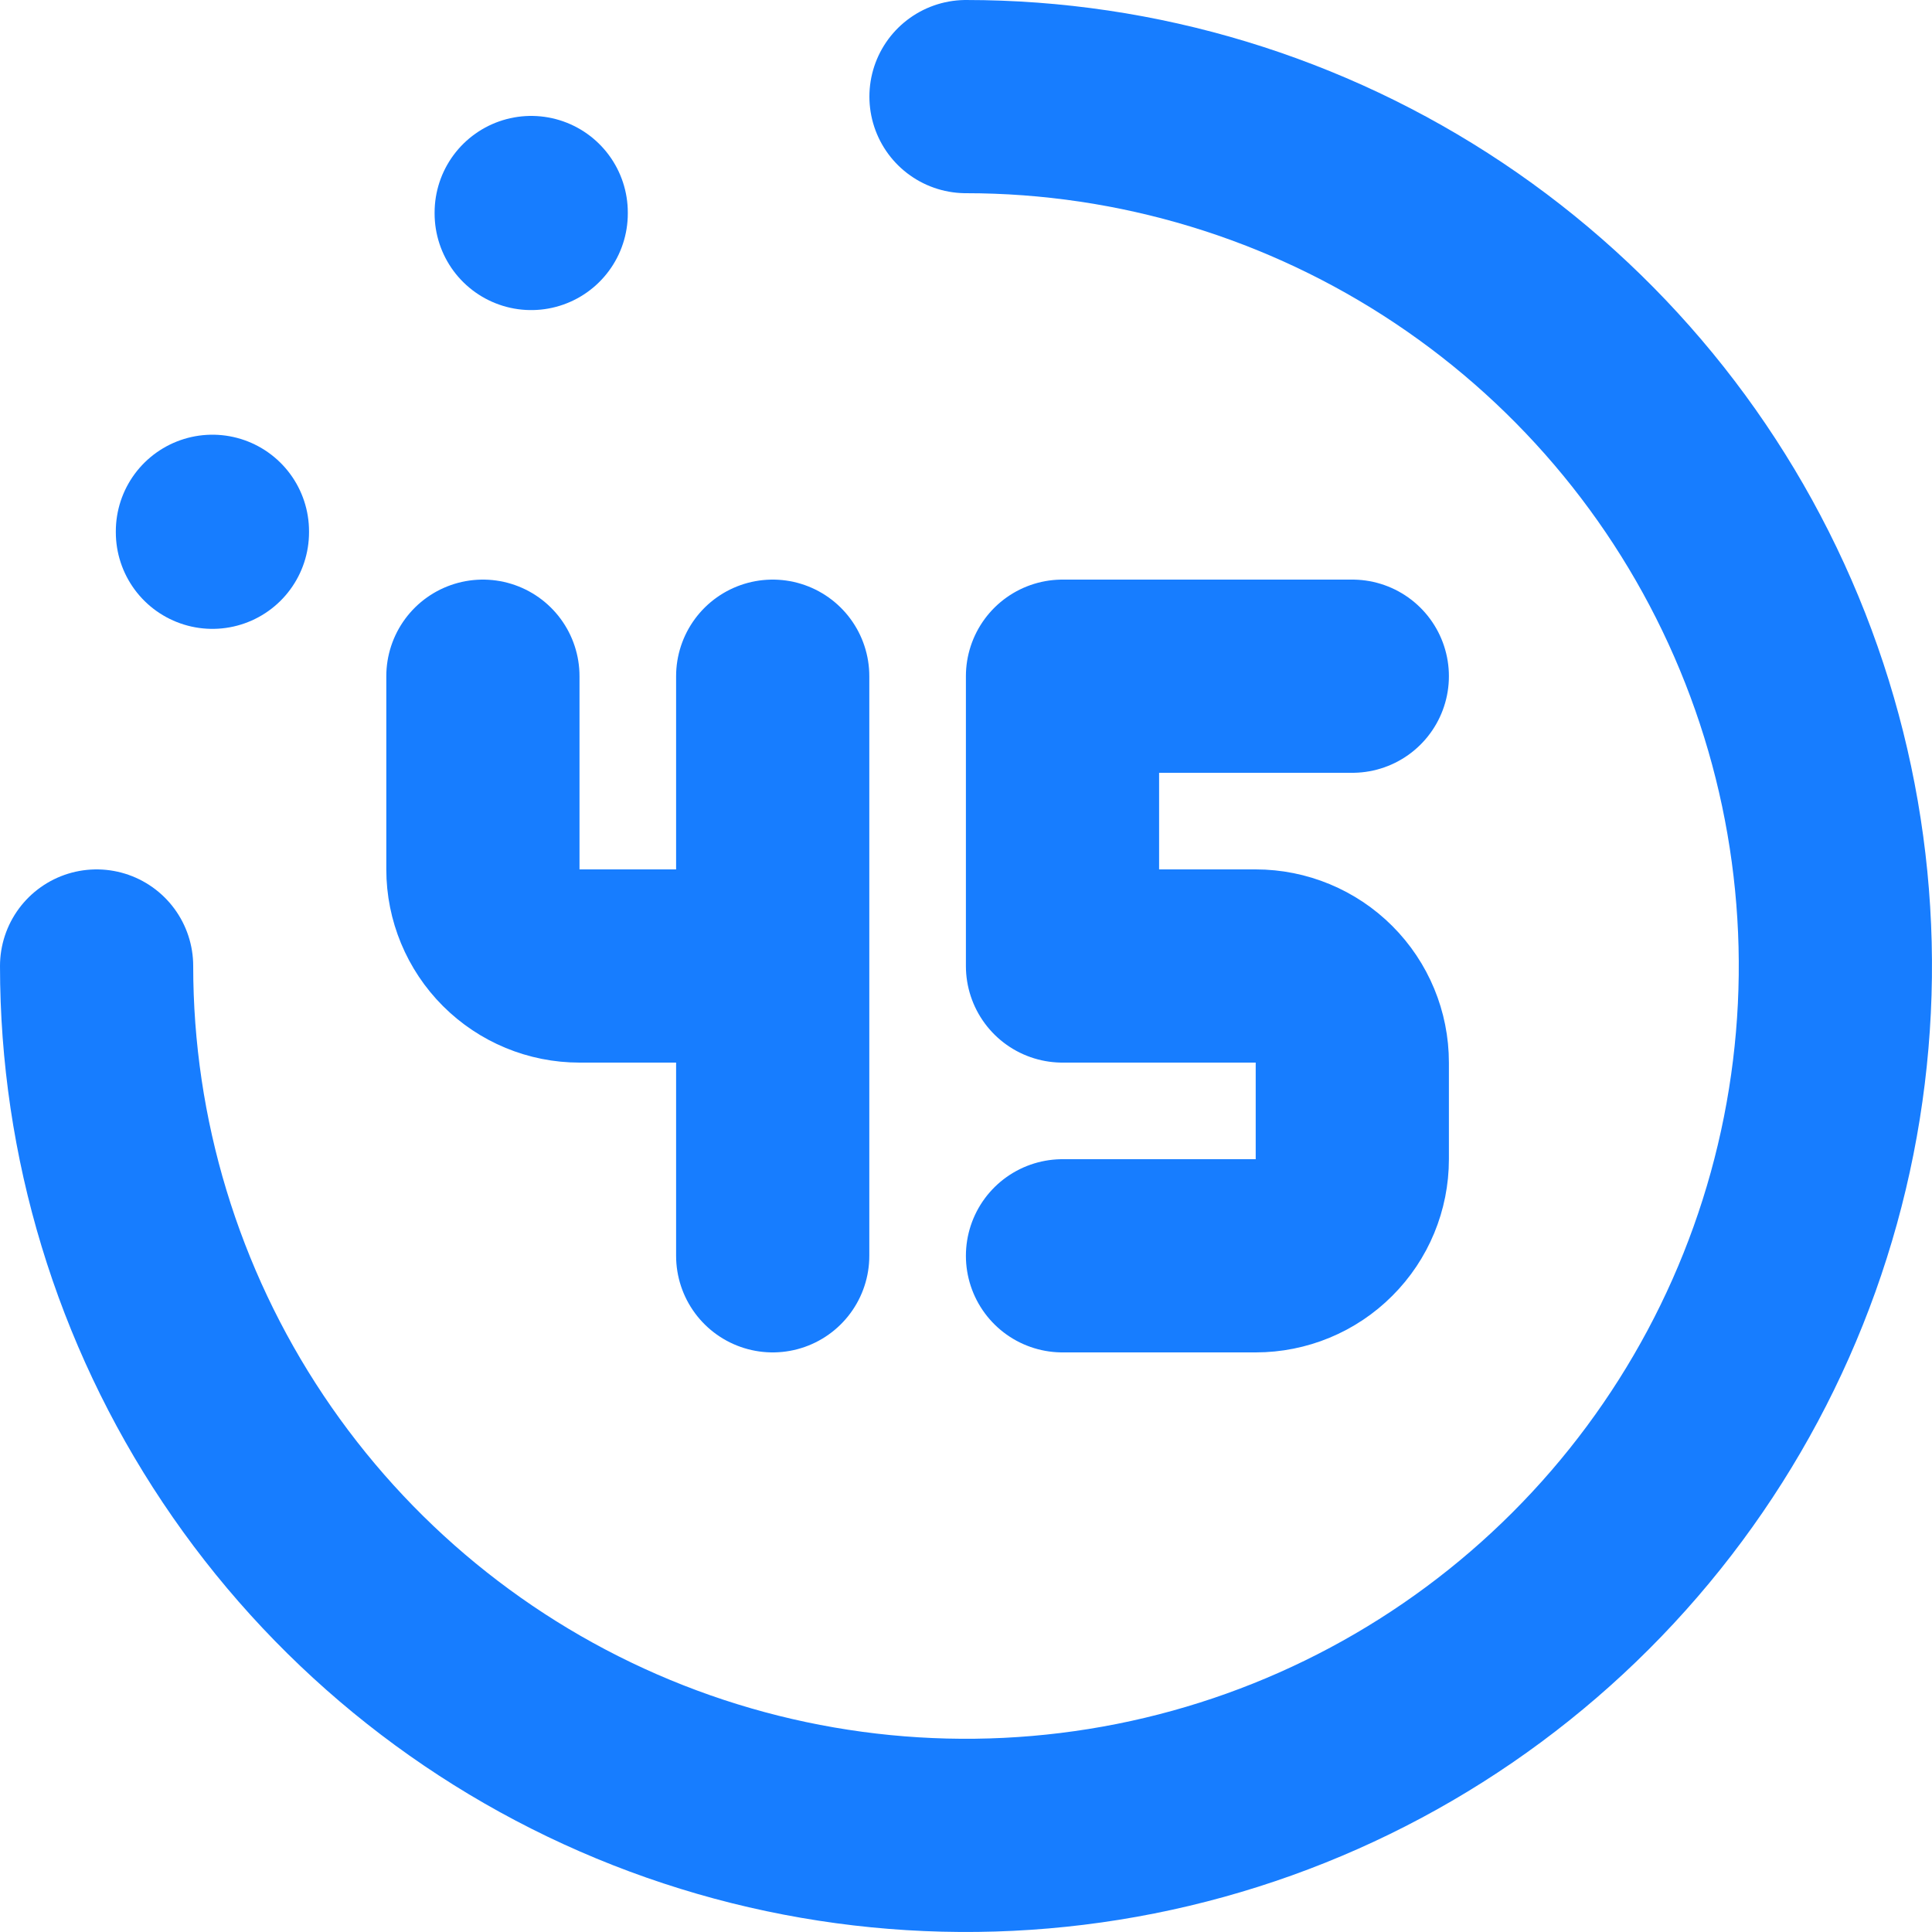
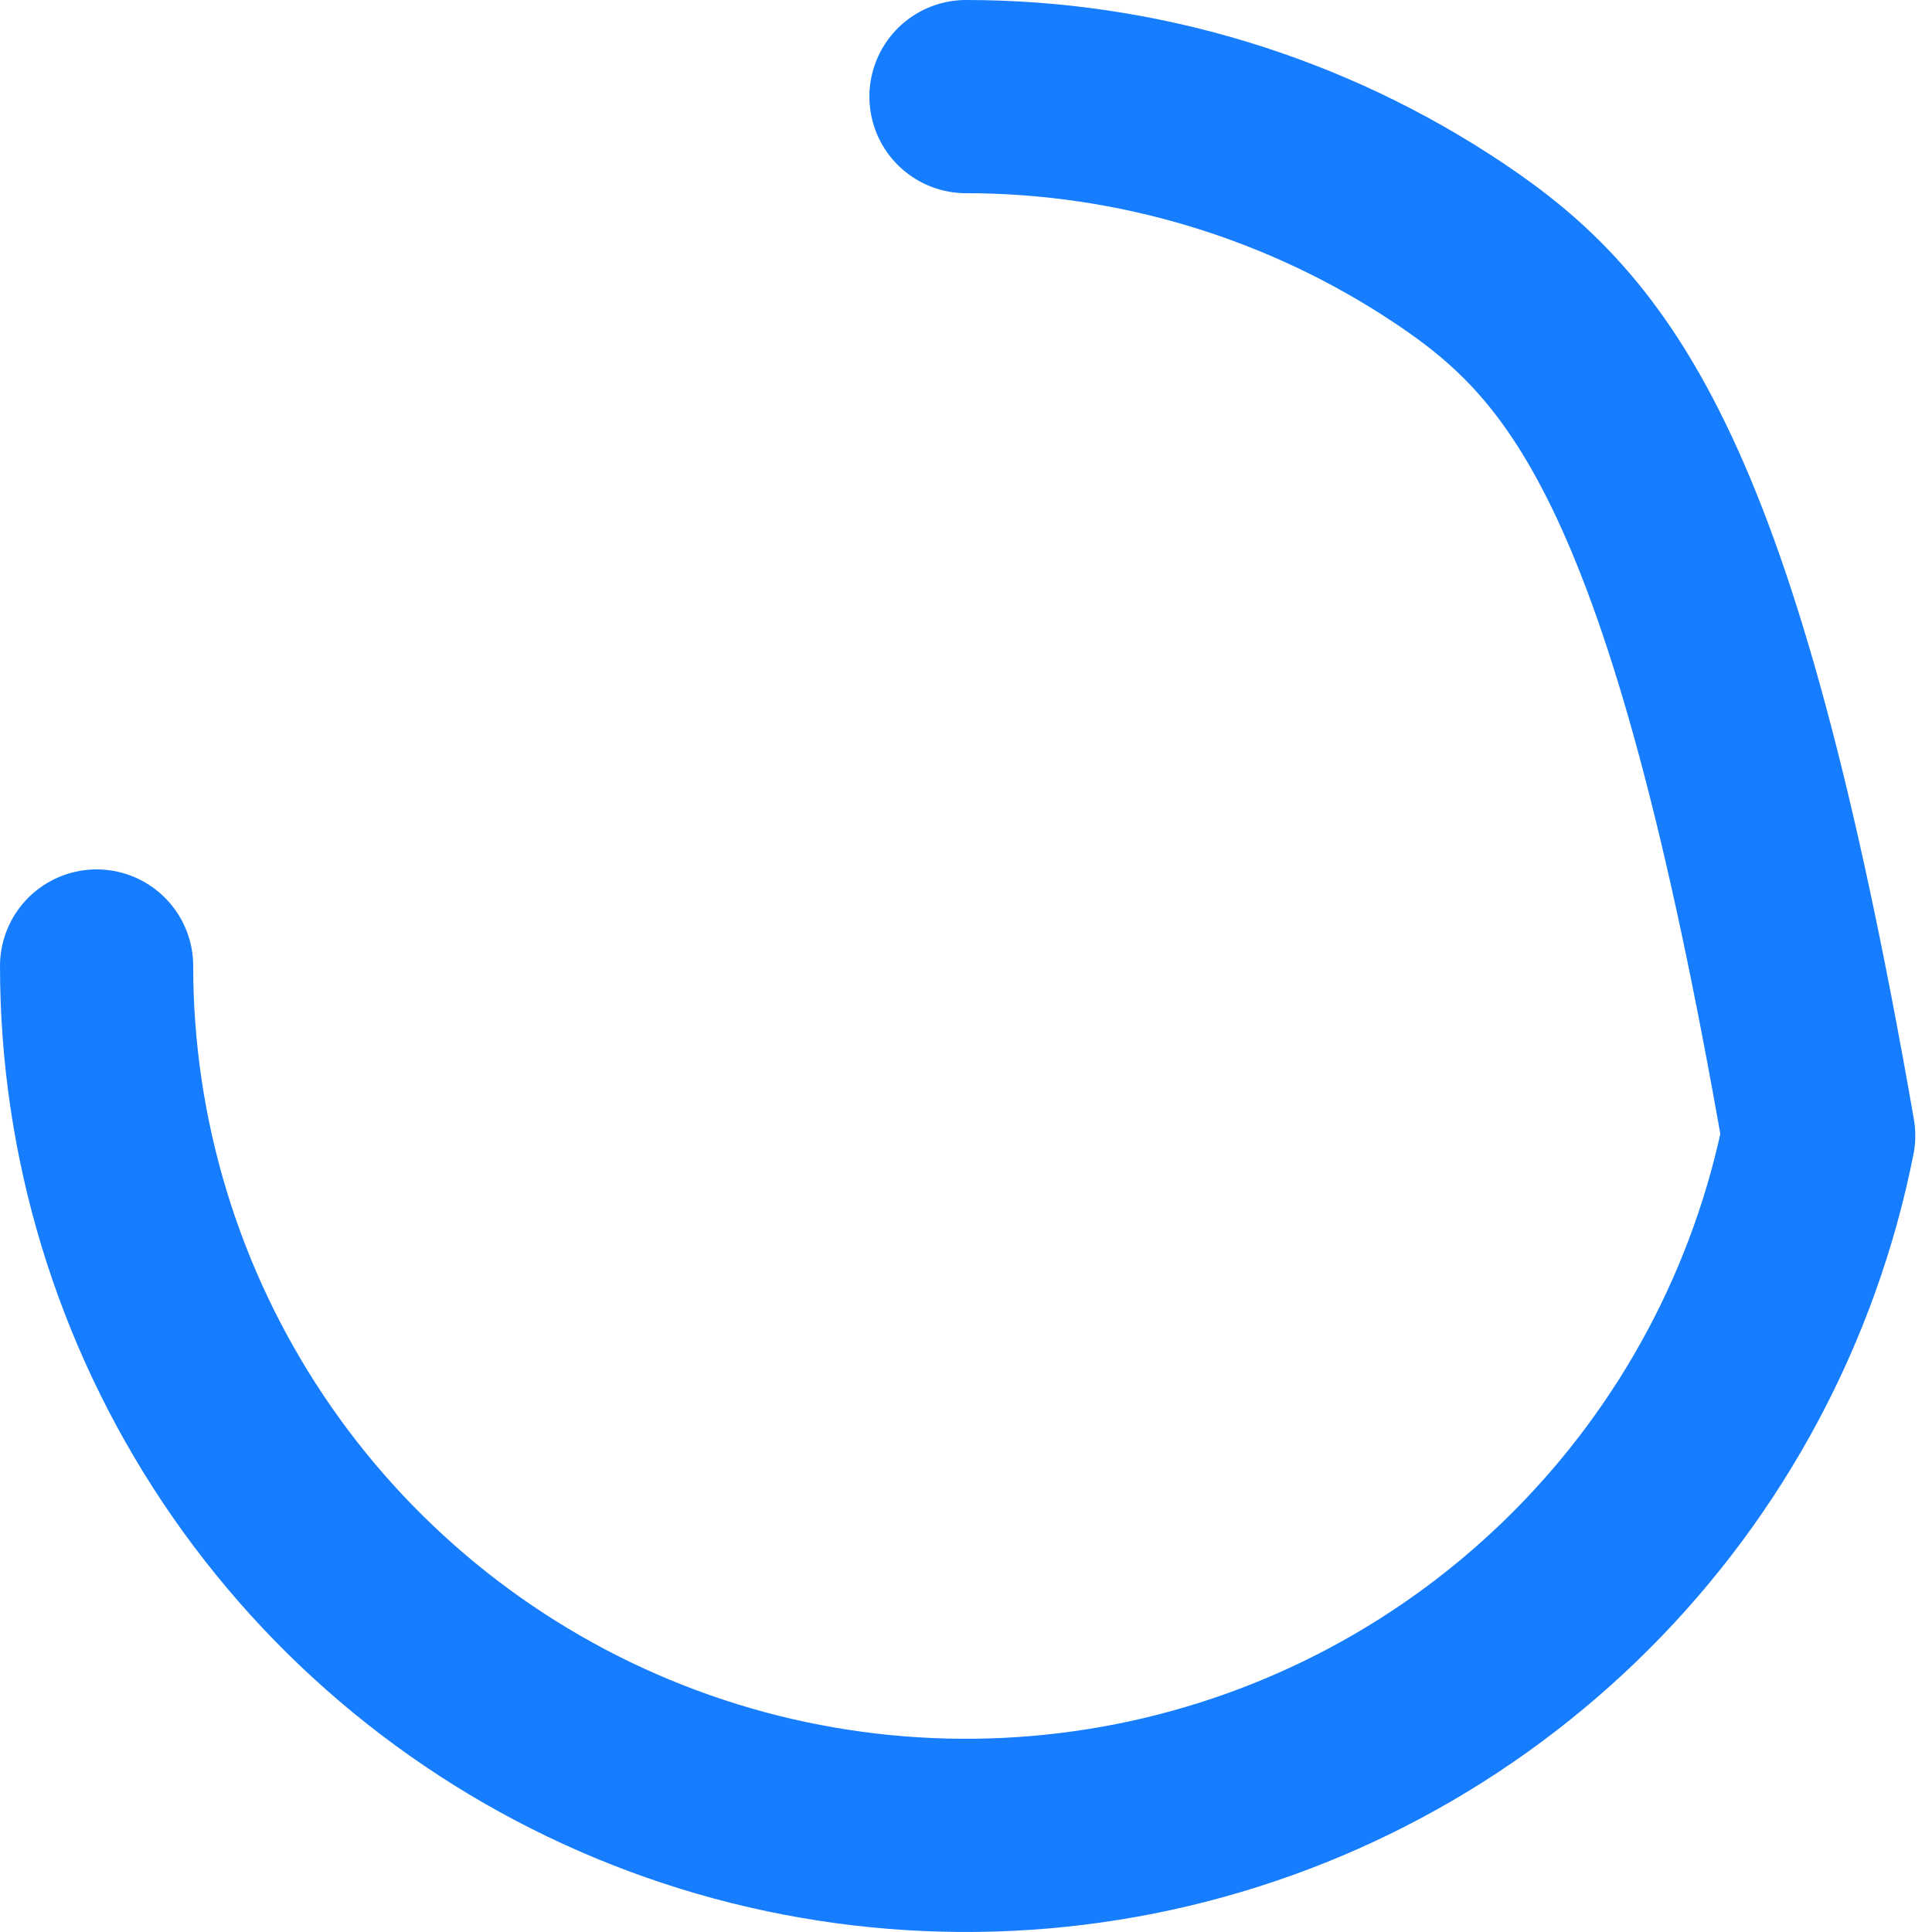
<svg xmlns="http://www.w3.org/2000/svg" width="20" height="20" viewBox="0 0 20 20" fill="none">
-   <path d="M10.999 13H12.999C13.264 13 13.519 12.895 13.706 12.707C13.894 12.52 13.999 12.265 13.999 12V11C13.999 10.735 13.894 10.481 13.706 10.293C13.519 10.106 13.264 10 12.999 10H10.999V7H13.999M4.999 7V9C4.999 9.265 5.105 9.52 5.292 9.707C5.48 9.895 5.734 10 5.999 10H6.999M7.999 7V13M5.499 2.2V2.21M2.199 5.5V5.51" stroke="#177DFF" stroke-width="2" stroke-linecap="round" stroke-linejoin="round" />
-   <path d="M1 10C1 11.78 1.528 13.52 2.517 15C3.506 16.48 4.911 17.634 6.556 18.315C8.2 18.996 10.01 19.174 11.756 18.827C13.502 18.48 15.105 17.623 16.364 16.364C17.623 15.105 18.48 13.502 18.827 11.756C19.174 10.01 18.996 8.2 18.315 6.556C17.634 4.911 16.48 3.506 15 2.517C13.52 1.528 11.78 1 10 1" stroke="#177DFF" stroke-width="2" stroke-linecap="round" stroke-linejoin="round" />
+   <path d="M1 10C1 11.78 1.528 13.52 2.517 15C3.506 16.48 4.911 17.634 6.556 18.315C8.2 18.996 10.01 19.174 11.756 18.827C13.502 18.48 15.105 17.623 16.364 16.364C17.623 15.105 18.48 13.502 18.827 11.756C17.634 4.911 16.48 3.506 15 2.517C13.52 1.528 11.78 1 10 1" stroke="#177DFF" stroke-width="2" stroke-linecap="round" stroke-linejoin="round" />
</svg>